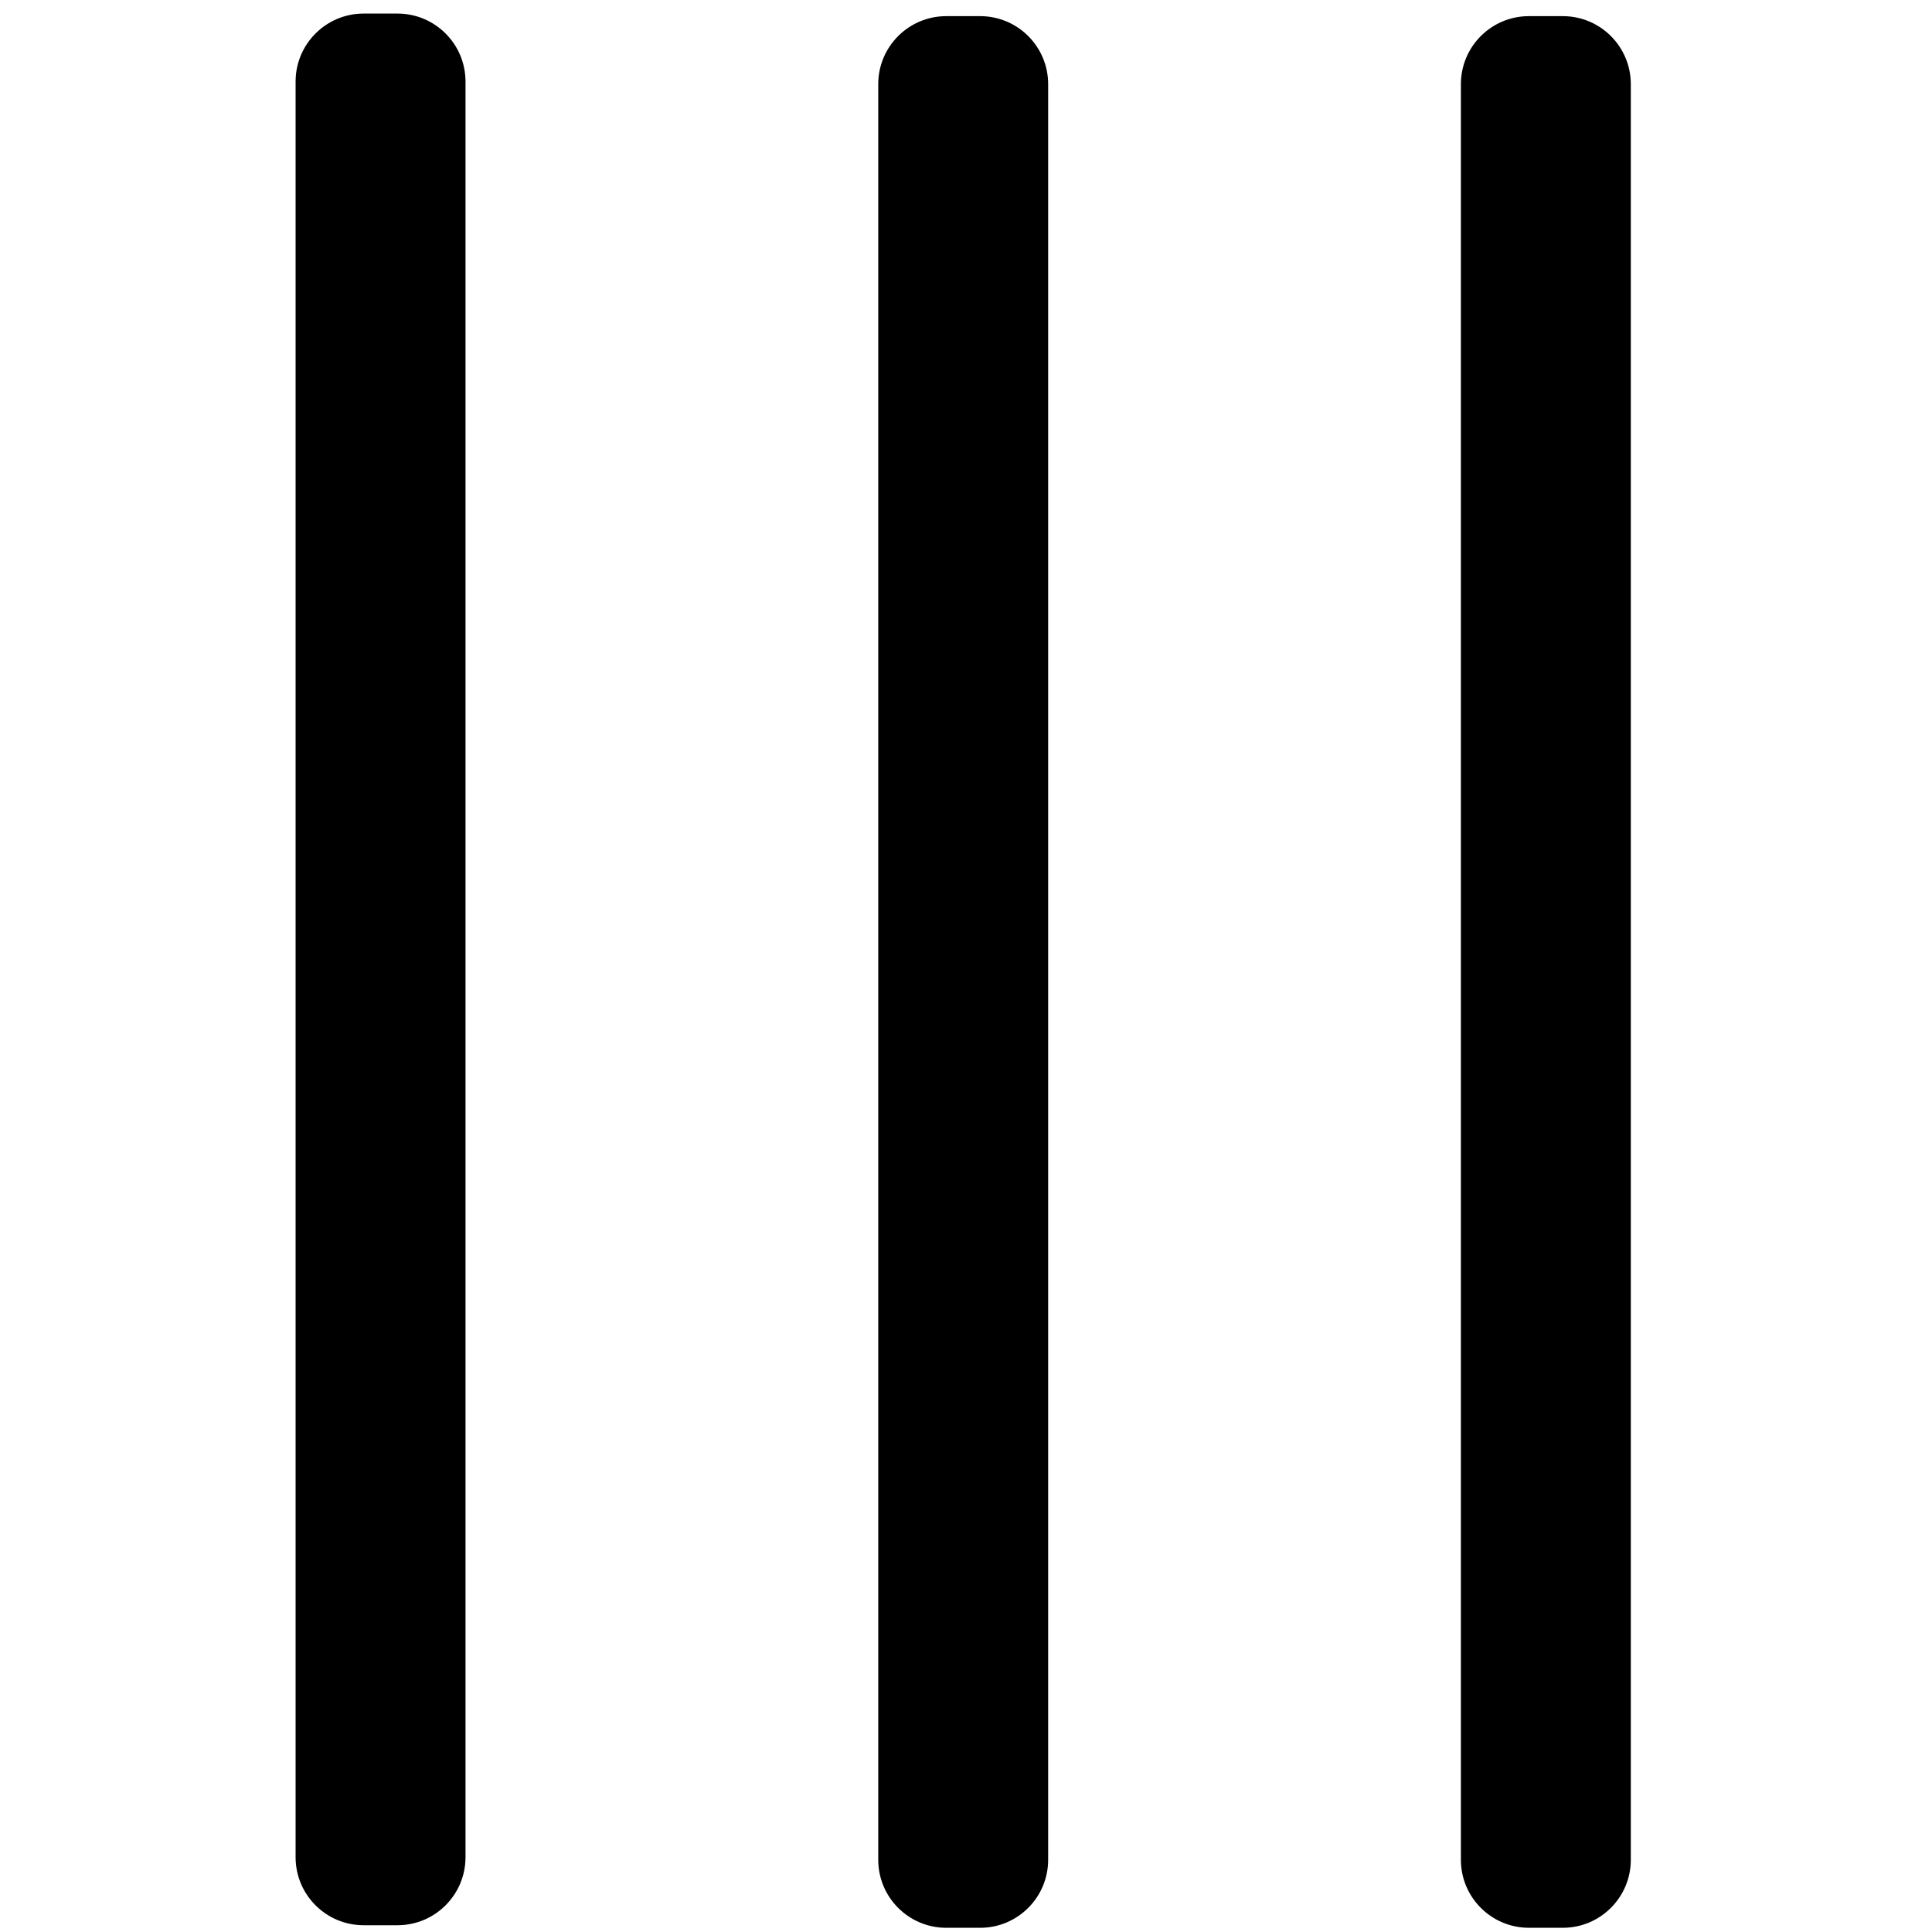
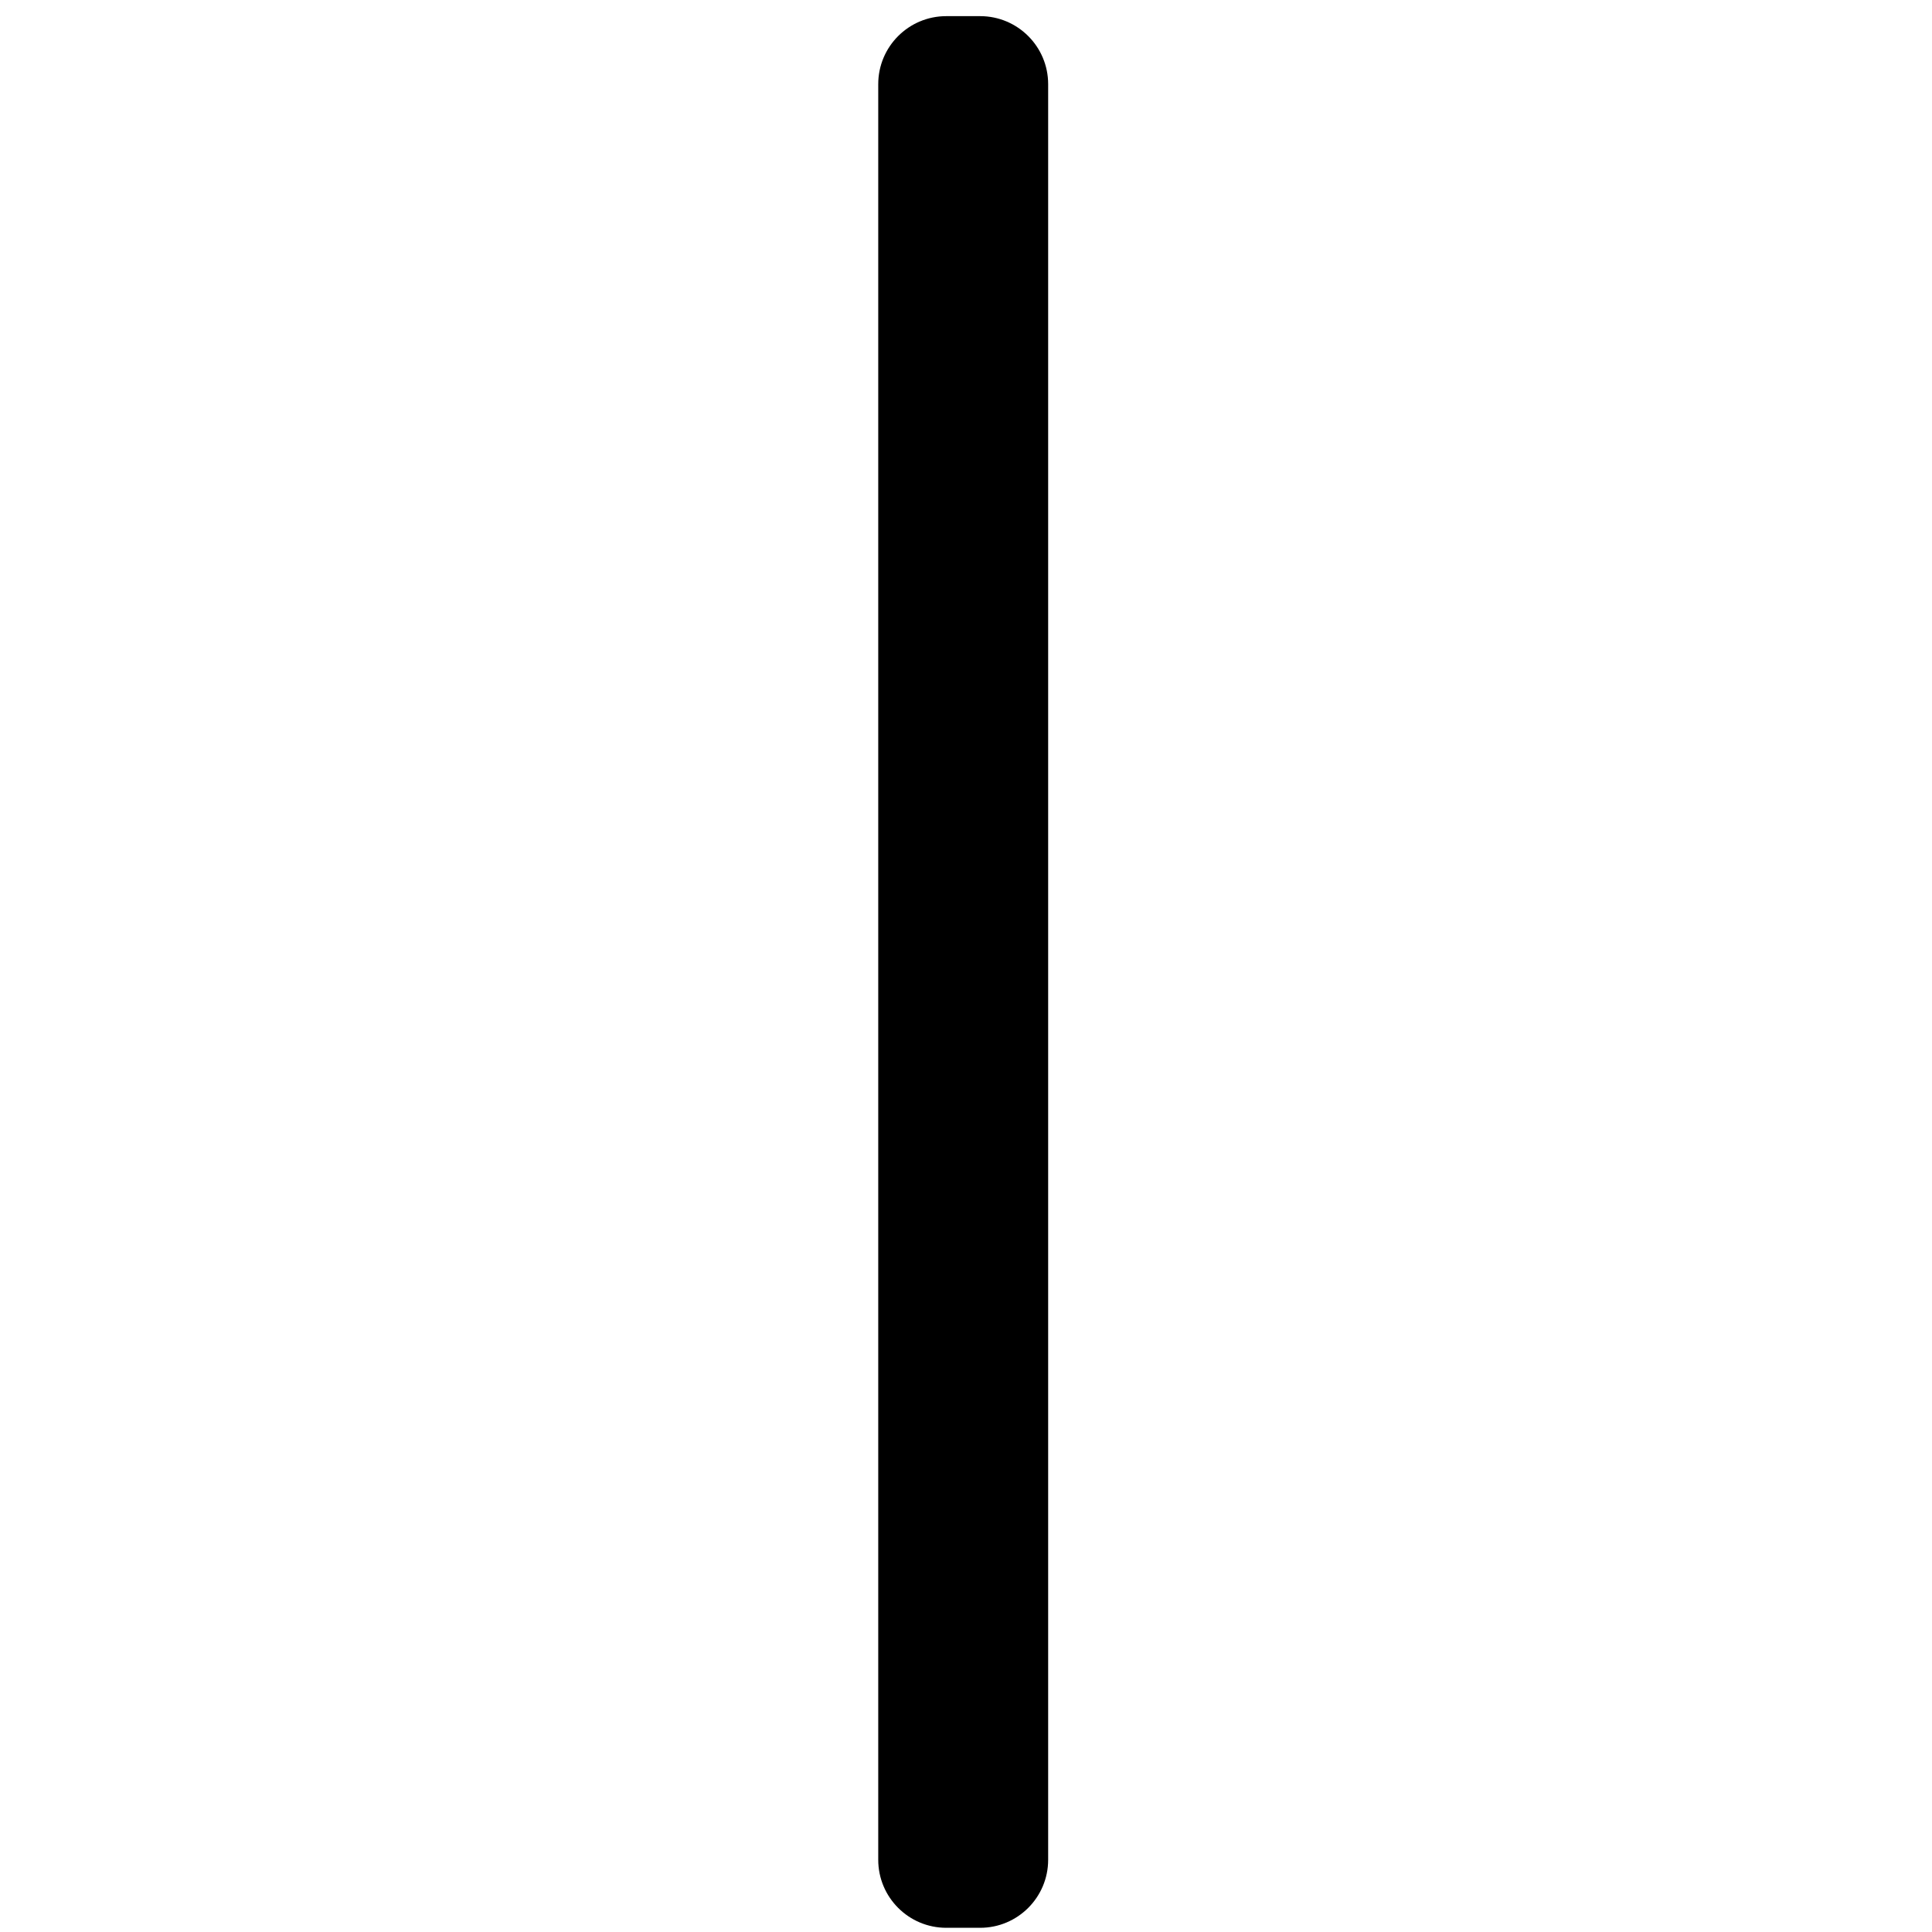
<svg xmlns="http://www.w3.org/2000/svg" xmlns:ns1="http://www.inkscape.org/namespaces/inkscape" xmlns:ns2="http://sodipodi.sourceforge.net/DTD/sodipodi-0.dtd" version="1.1" x="0px" y="0px" width="361px" height="361px" viewBox="0 0 361 361" style="enable-background:new 0 0 361 361;" xml:space="preserve" id="svg2" ns1:version="0.48.2 r9819" ns2:docname="control_3.svg">
  <defs id="defs14" />
  <ns2:namedview pagecolor="#ffffff" bordercolor="#666666" borderopacity="1" objecttolerance="10" gridtolerance="10" guidetolerance="10" ns1:pageopacity="0" ns1:pageshadow="2" ns1:window-width="779" ns1:window-height="480" id="namedview12" showgrid="false" ns1:zoom="0.65373961" ns1:cx="180.5" ns1:cy="180.5" ns1:window-x="0" ns1:window-y="0" ns1:window-maximized="0" ns1:current-layer="svg2" />
  <g id="control_x5F_3" style="fill:#000000" transform="matrix(1.685,0,0,1.685,-124.967,-123.006)">
    <path style="fill:#000000;stroke:none" d="m 190.396,279.237 c 0,4.164 -3.379,7.541 -7.541,7.541 h -3.759 c -4.165,0 -7.542,-3.377 -7.542,-7.541 V 82.333 c 0,-4.166 3.377,-7.542 7.542,-7.542 h 3.759 c 4.162,0 7.541,3.376 7.541,7.542 v 196.904 z" id="path5" ns1:connector-curvature="0" />
-     <path style="fill:#000000;stroke:none" d="m 125.785,278.952 c 0,4.164 -3.378,7.541 -7.541,7.541 h -3.758 c -4.165,0 -7.542,-3.377 -7.542,-7.541 V 82.048 c 0,-4.166 3.377,-7.542 7.542,-7.542 h 3.758 c 4.163,0 7.541,3.376 7.541,7.542 v 196.904 z" id="path7" ns1:connector-curvature="0" />
-     <path style="fill:#000000;stroke:none" d="m 255.008,279.236 c 0,4.164 -3.379,7.541 -7.541,7.541 h -3.759 c -4.165,0 -7.542,-3.377 -7.542,-7.541 V 82.333 c 0,-4.166 3.377,-7.542 7.542,-7.542 h 3.759 c 4.162,0 7.541,3.376 7.541,7.542 v 196.903 z" id="path9" ns1:connector-curvature="0" />
  </g>
  <g id="Ebene_1">
</g>
</svg>